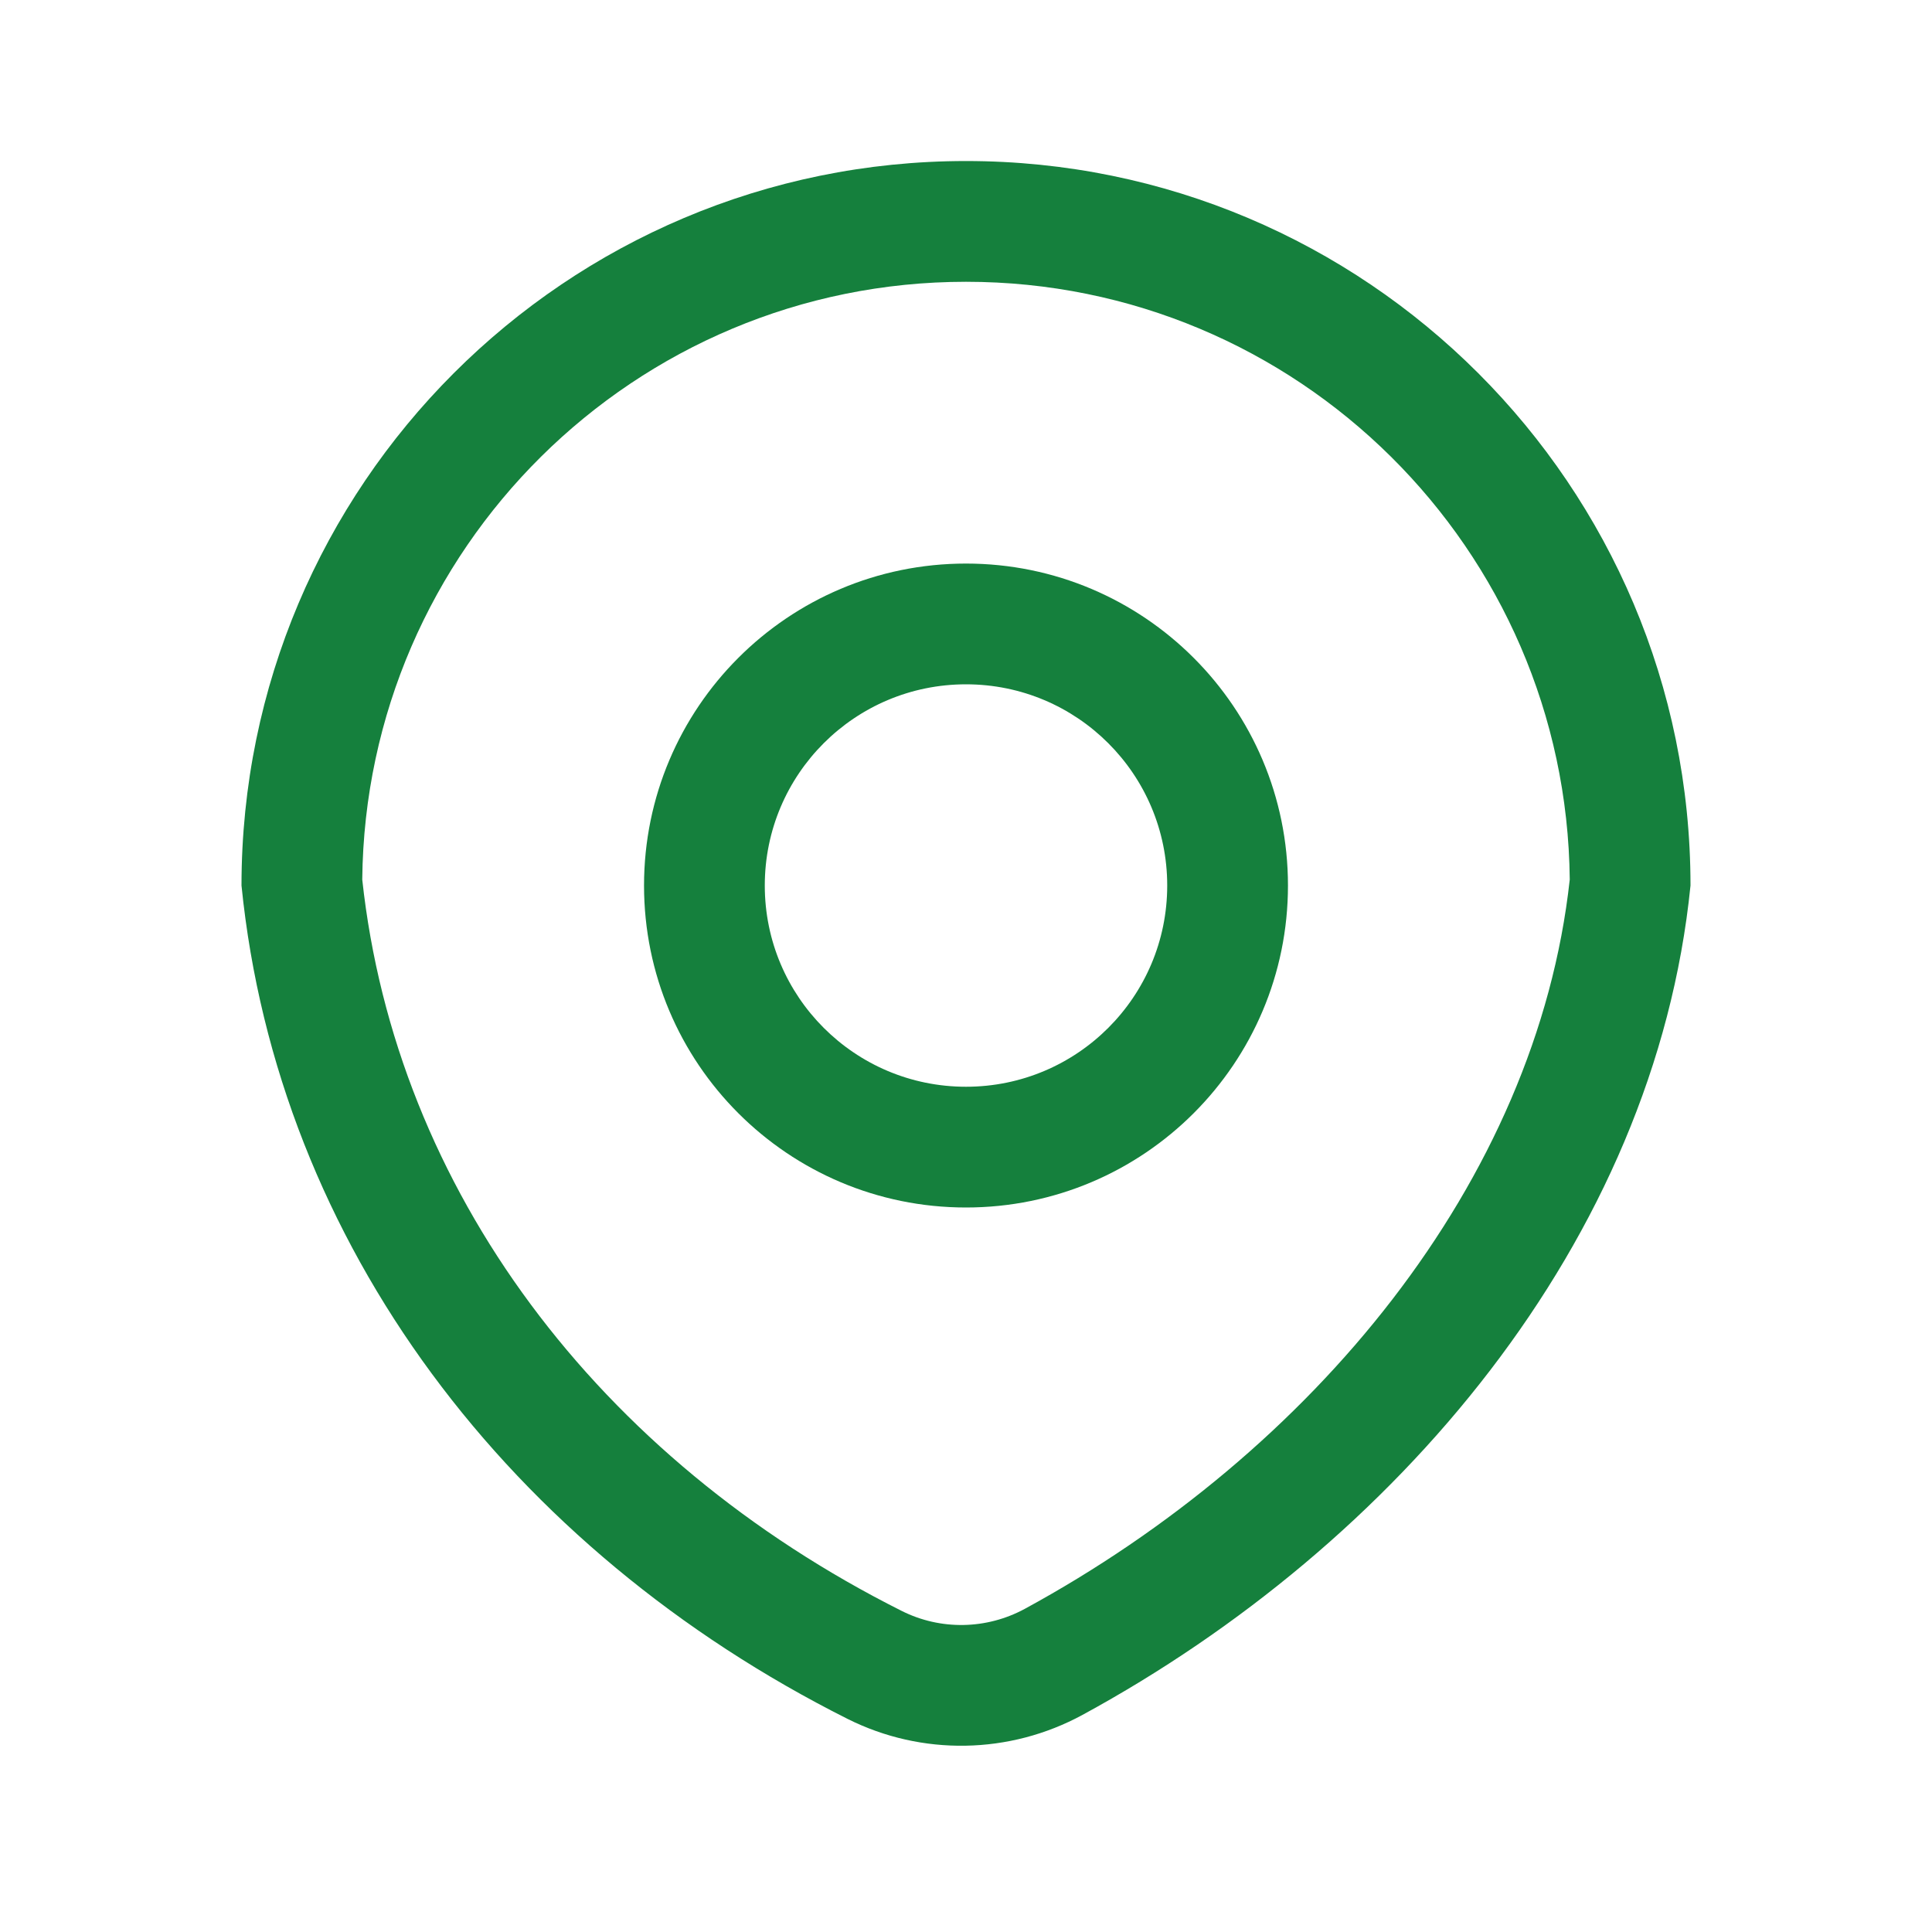
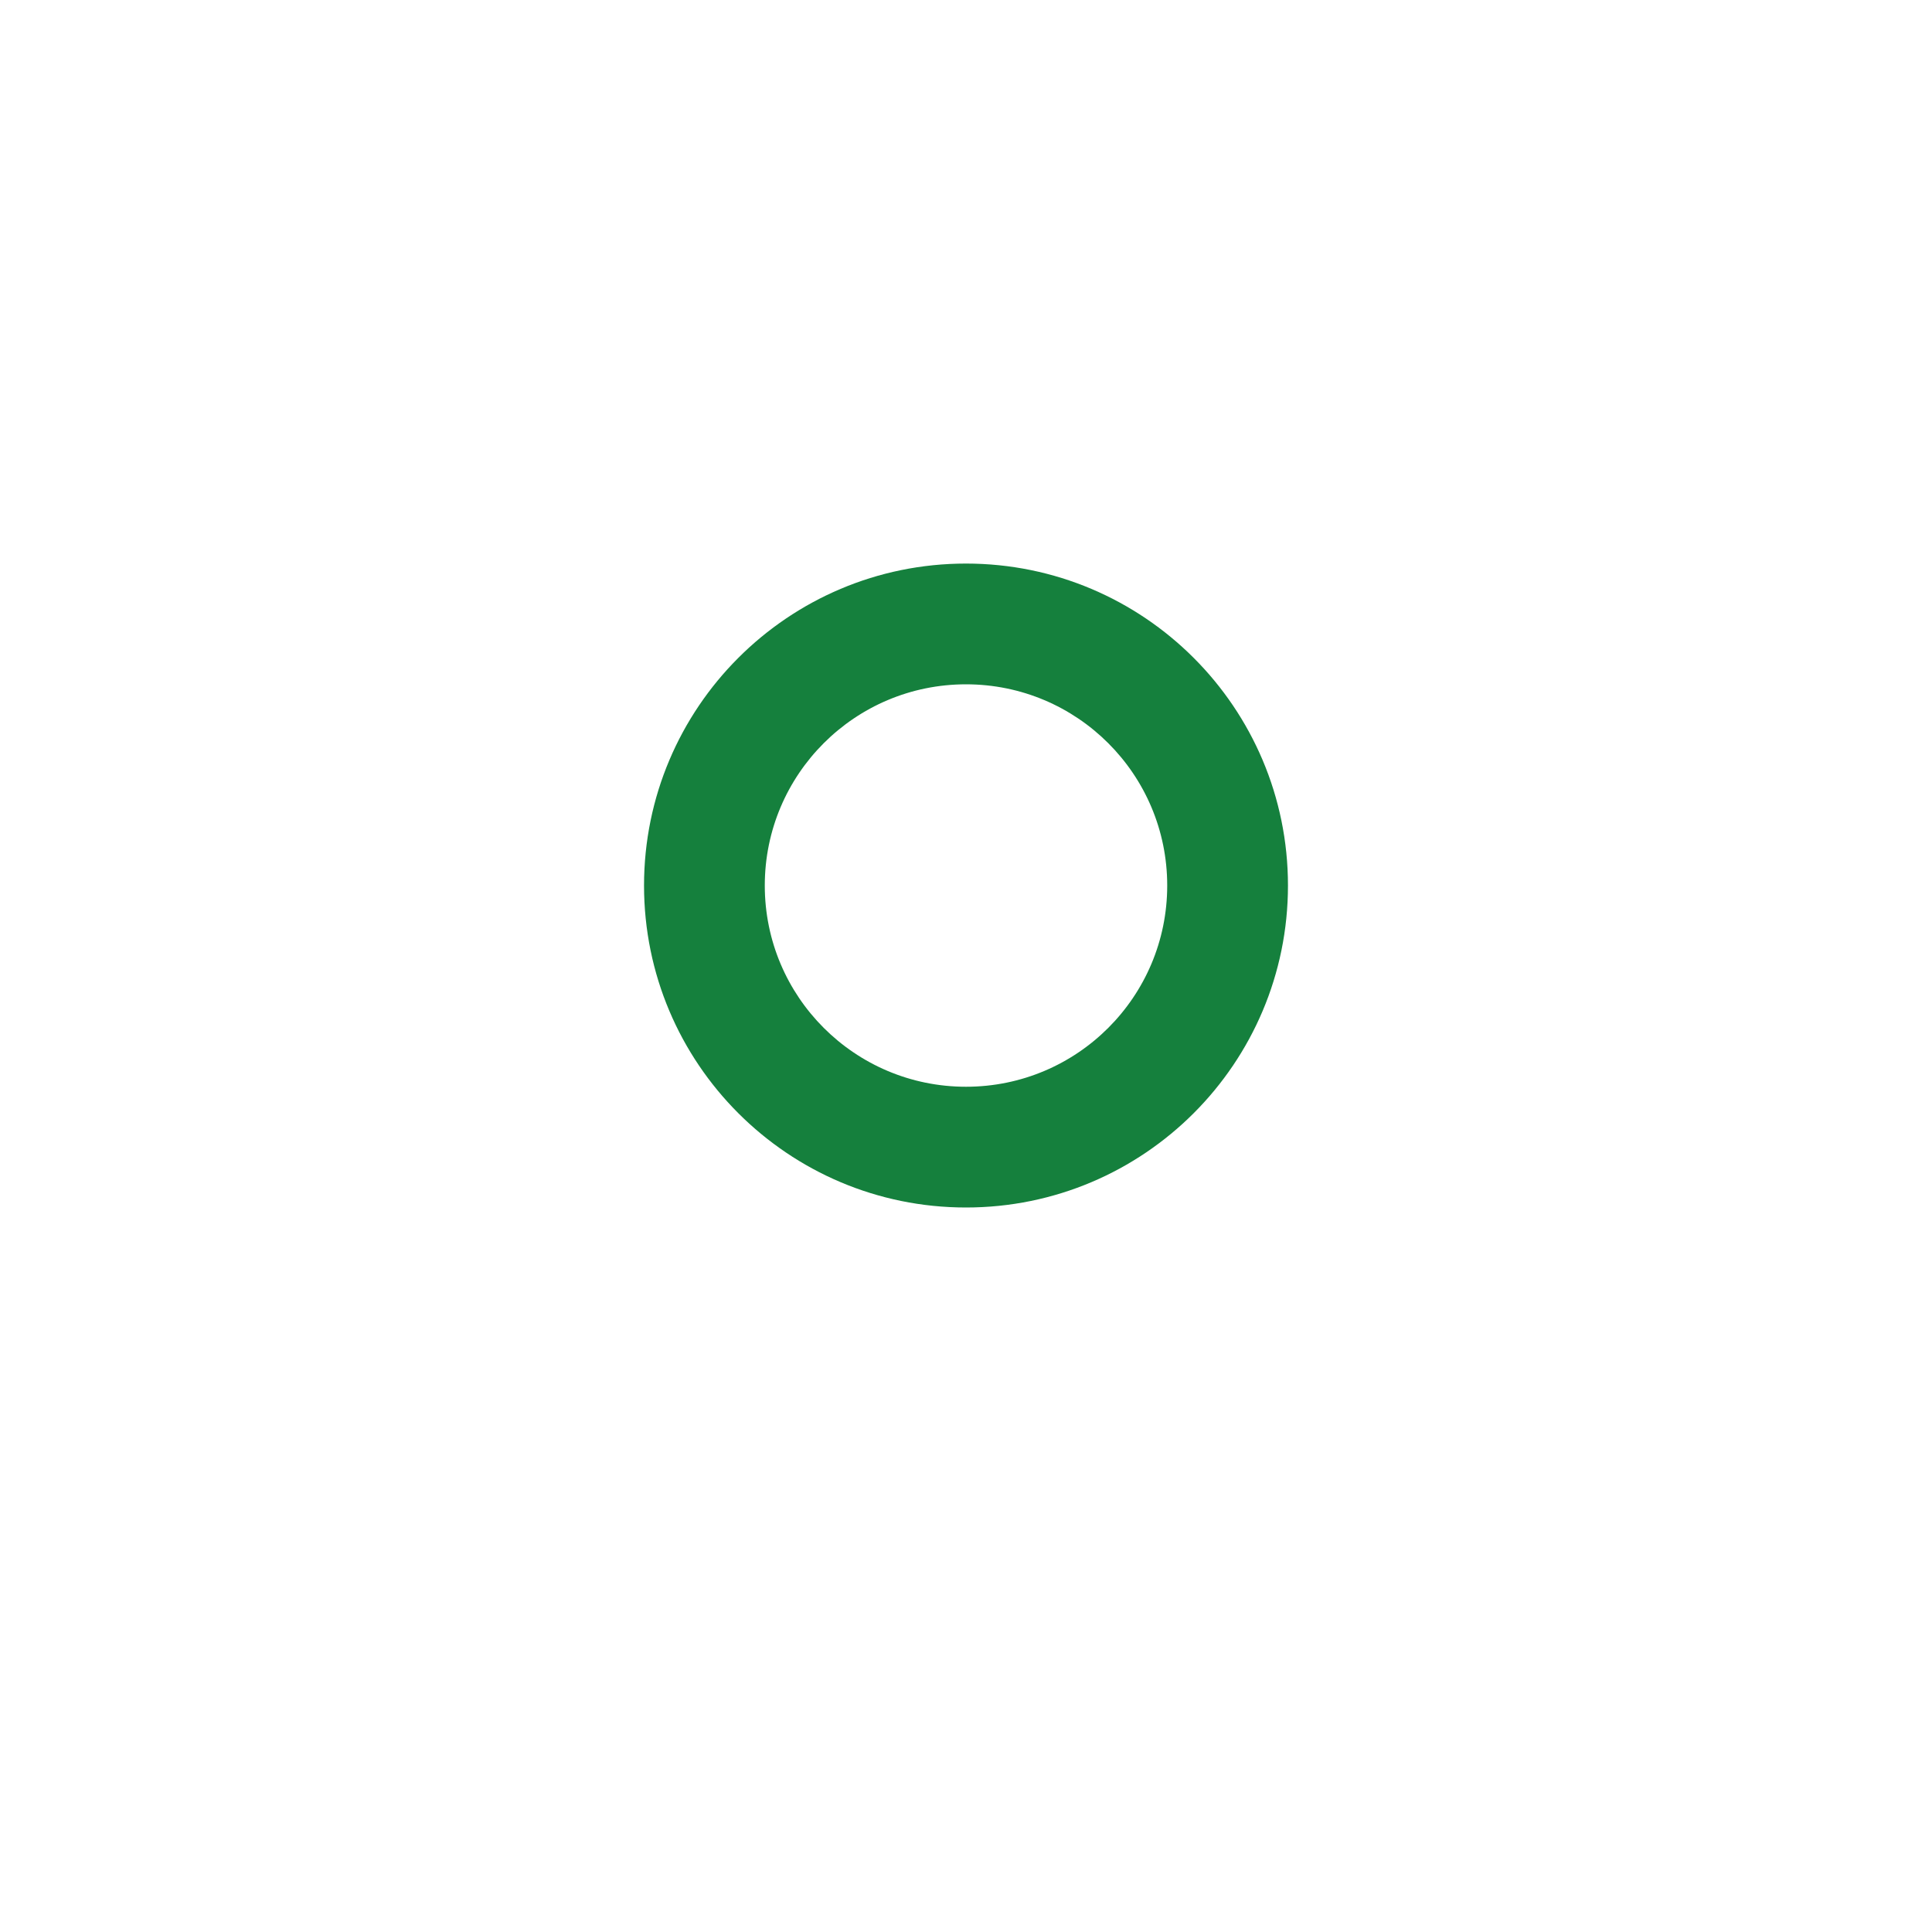
<svg xmlns="http://www.w3.org/2000/svg" width="20" height="20" viewBox="0 0 20 20" fill="none">
  <path fill-rule="evenodd" clip-rule="evenodd" d="M13.333 9.167C13.333 11.008 11.841 12.5 10 12.5C8.159 12.5 6.667 11.008 6.667 9.167C6.667 7.326 8.159 5.834 10 5.834C11.841 5.834 13.333 7.326 13.333 9.167ZM12.083 9.167C12.083 10.318 11.151 11.25 10 11.25C8.849 11.25 7.917 10.318 7.917 9.167C7.917 8.016 8.849 7.084 10 7.084C11.151 7.084 12.083 8.016 12.083 9.167Z" fill="#15803D" />
-   <path fill-rule="evenodd" clip-rule="evenodd" d="M8.774 17.794C5.285 16.042 2.874 12.887 2.5 9.167C2.5 5.025 5.858 1.667 10 1.667C14.142 1.667 17.5 5.025 17.5 9.167C17.129 12.858 14.441 15.993 11.207 17.752C10.451 18.163 9.542 18.179 8.774 17.794ZM10.61 16.654C10.212 16.87 9.736 16.878 9.334 16.676C6.192 15.099 4.097 12.314 3.75 9.105C3.784 5.682 6.569 2.917 10 2.917C13.431 2.917 16.216 5.682 16.25 9.105C15.907 12.241 13.58 15.038 10.61 16.654Z" fill="#15803D" />
</svg>